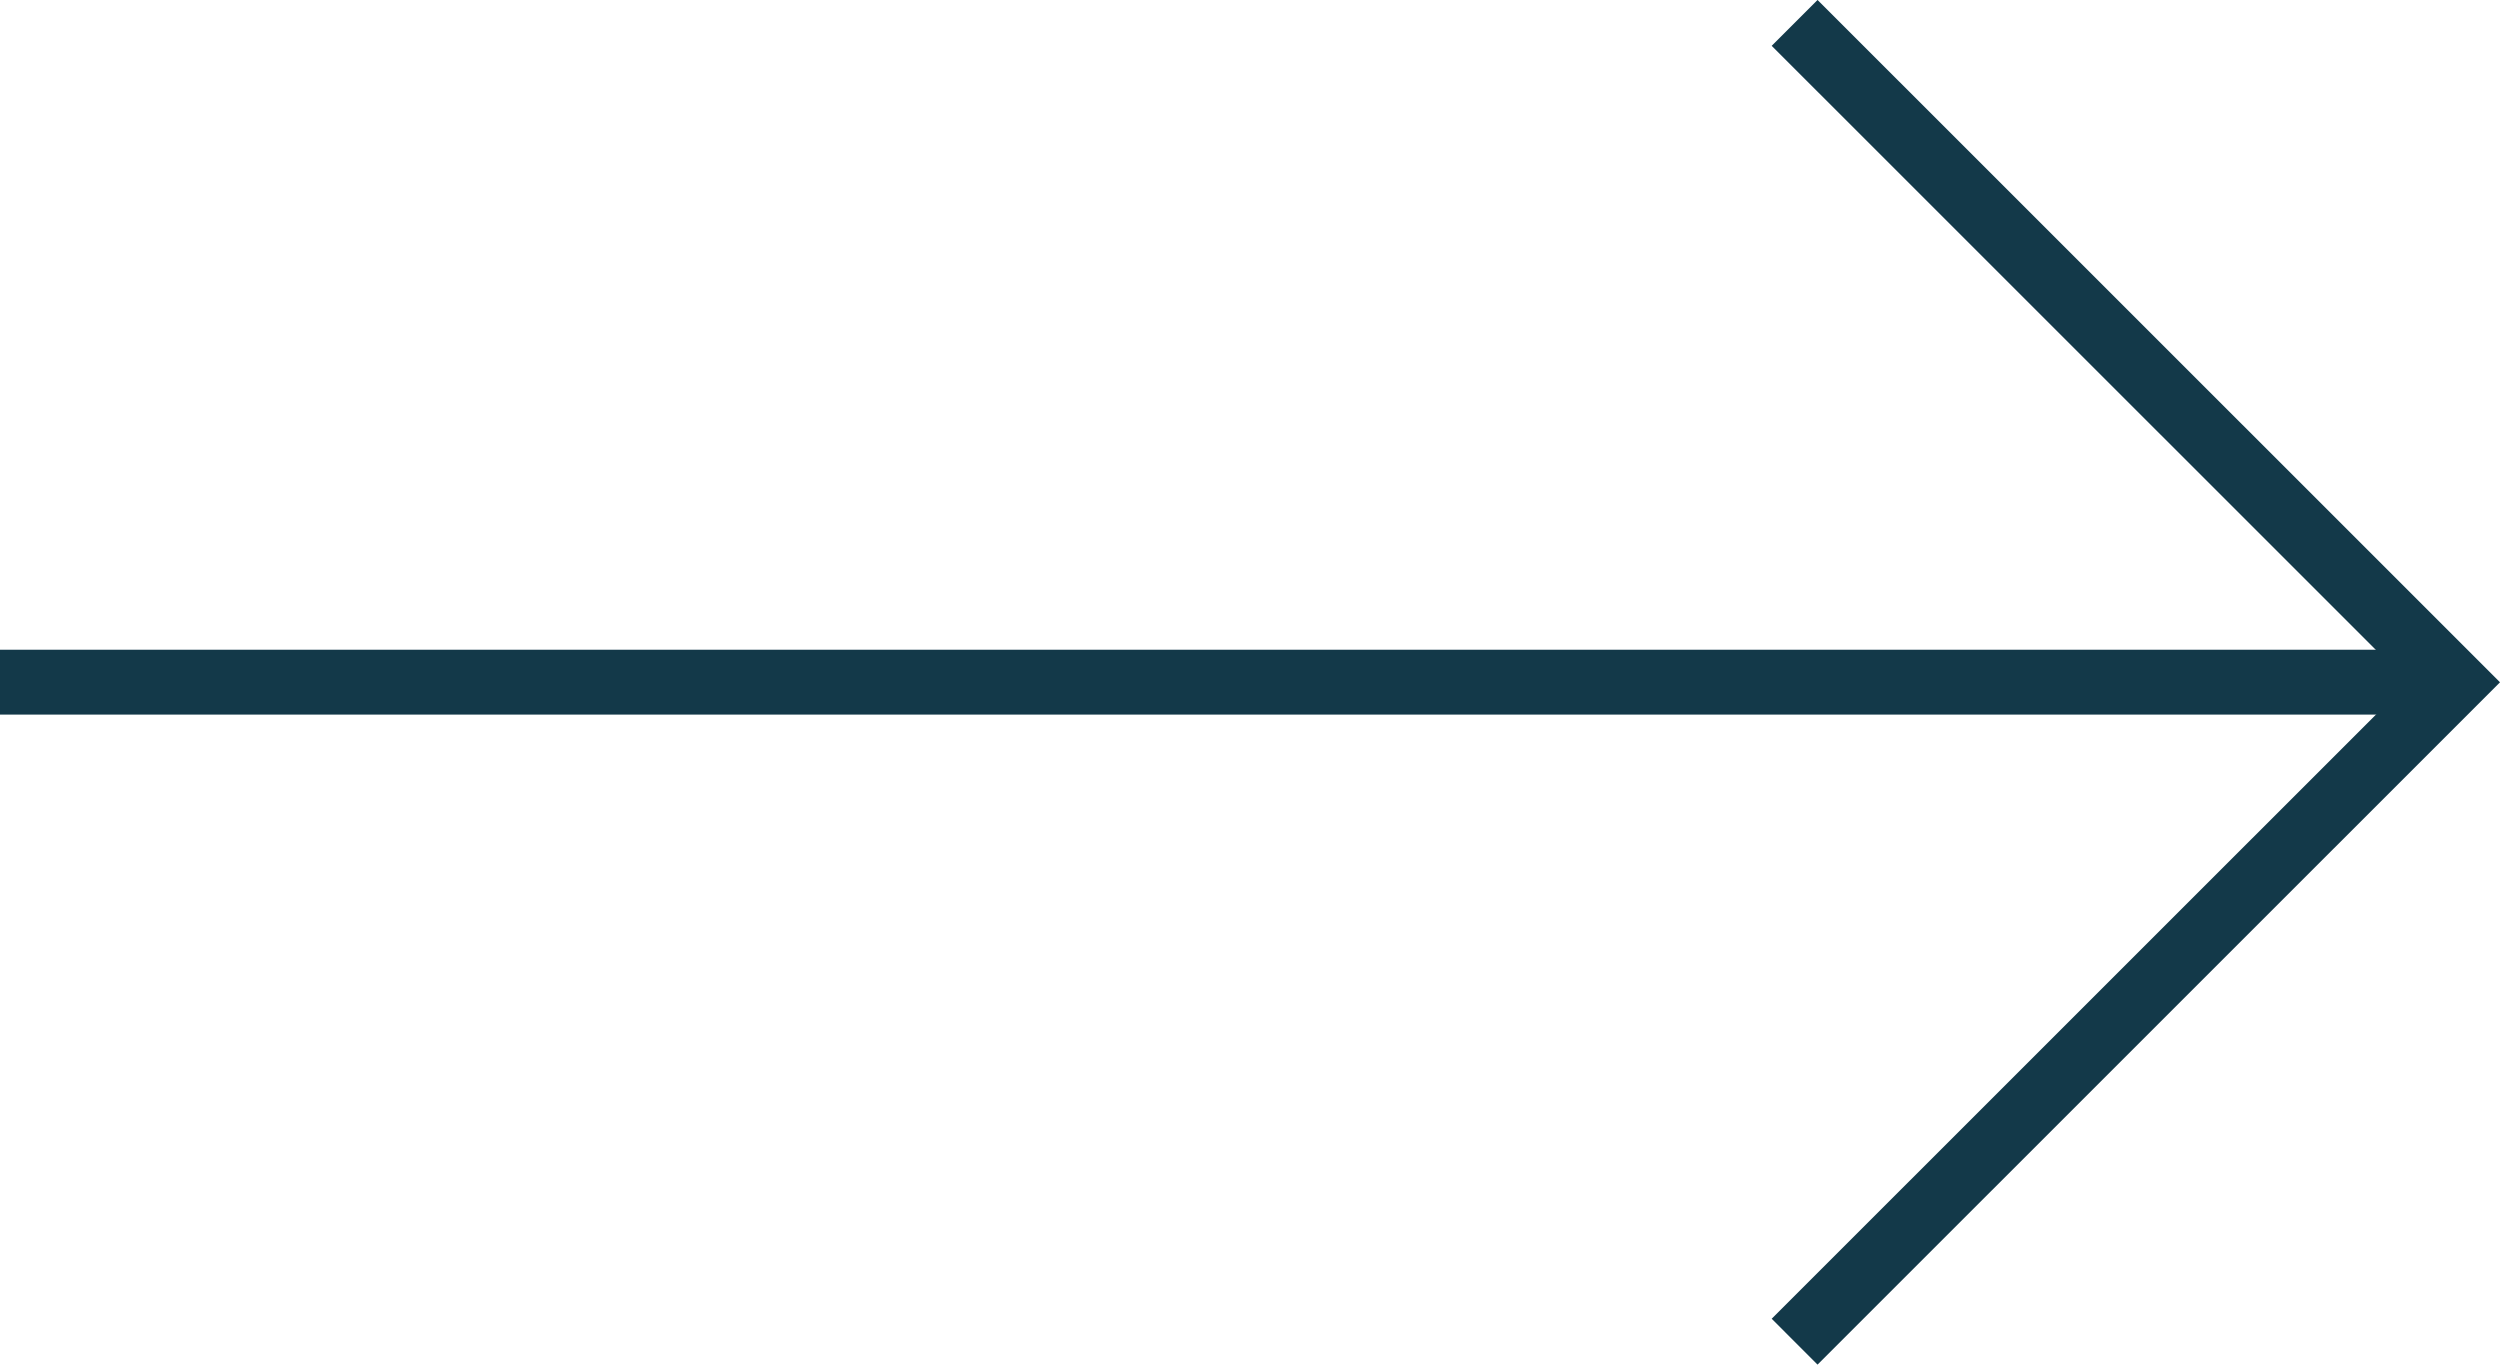
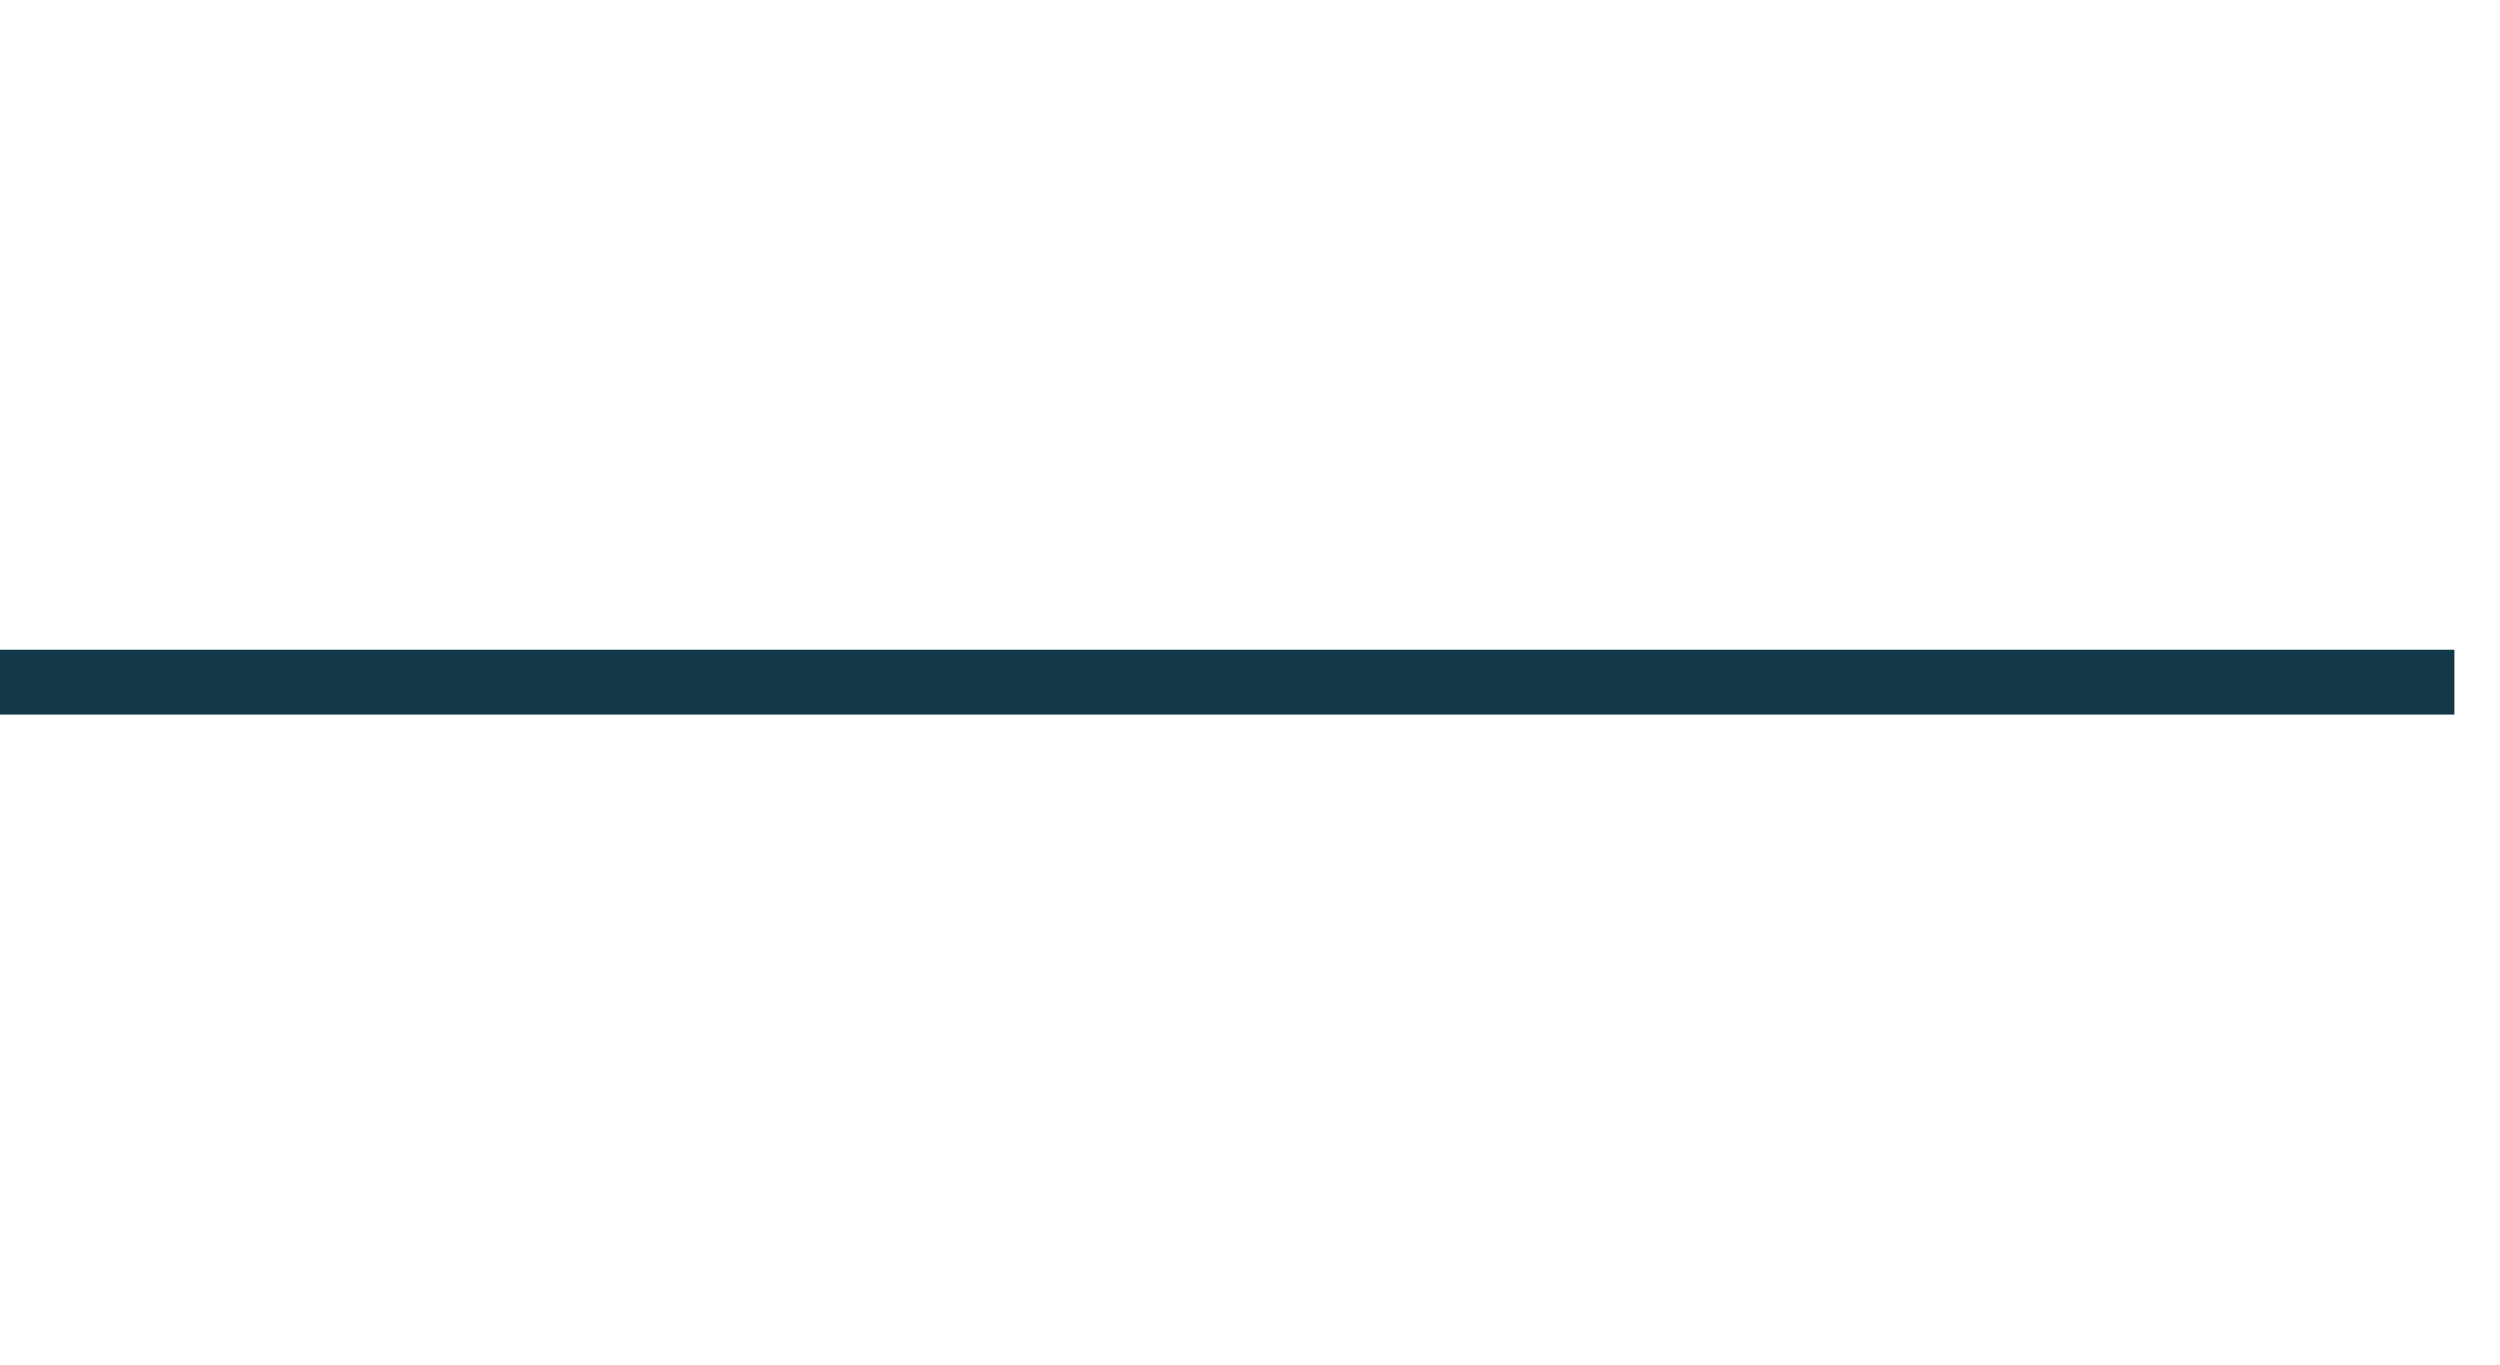
<svg xmlns="http://www.w3.org/2000/svg" width="38.543" height="21.039" viewBox="0 0 38.543 21.039">
  <g id="Group_149" data-name="Group 149" transform="translate(-962.5 -3937.386)">
    <line id="Line_46" data-name="Line 46" x2="37.84" transform="translate(962.5 3947.903)" fill="none" stroke="#133949" stroke-width="1" />
-     <path id="Path_64" data-name="Path 64" d="M-21579.883,4441.751l10.168,10.166-10.168,10.166" transform="translate(22570.051 -504.012)" fill="none" stroke="#133949" stroke-width="1" />
  </g>
</svg>